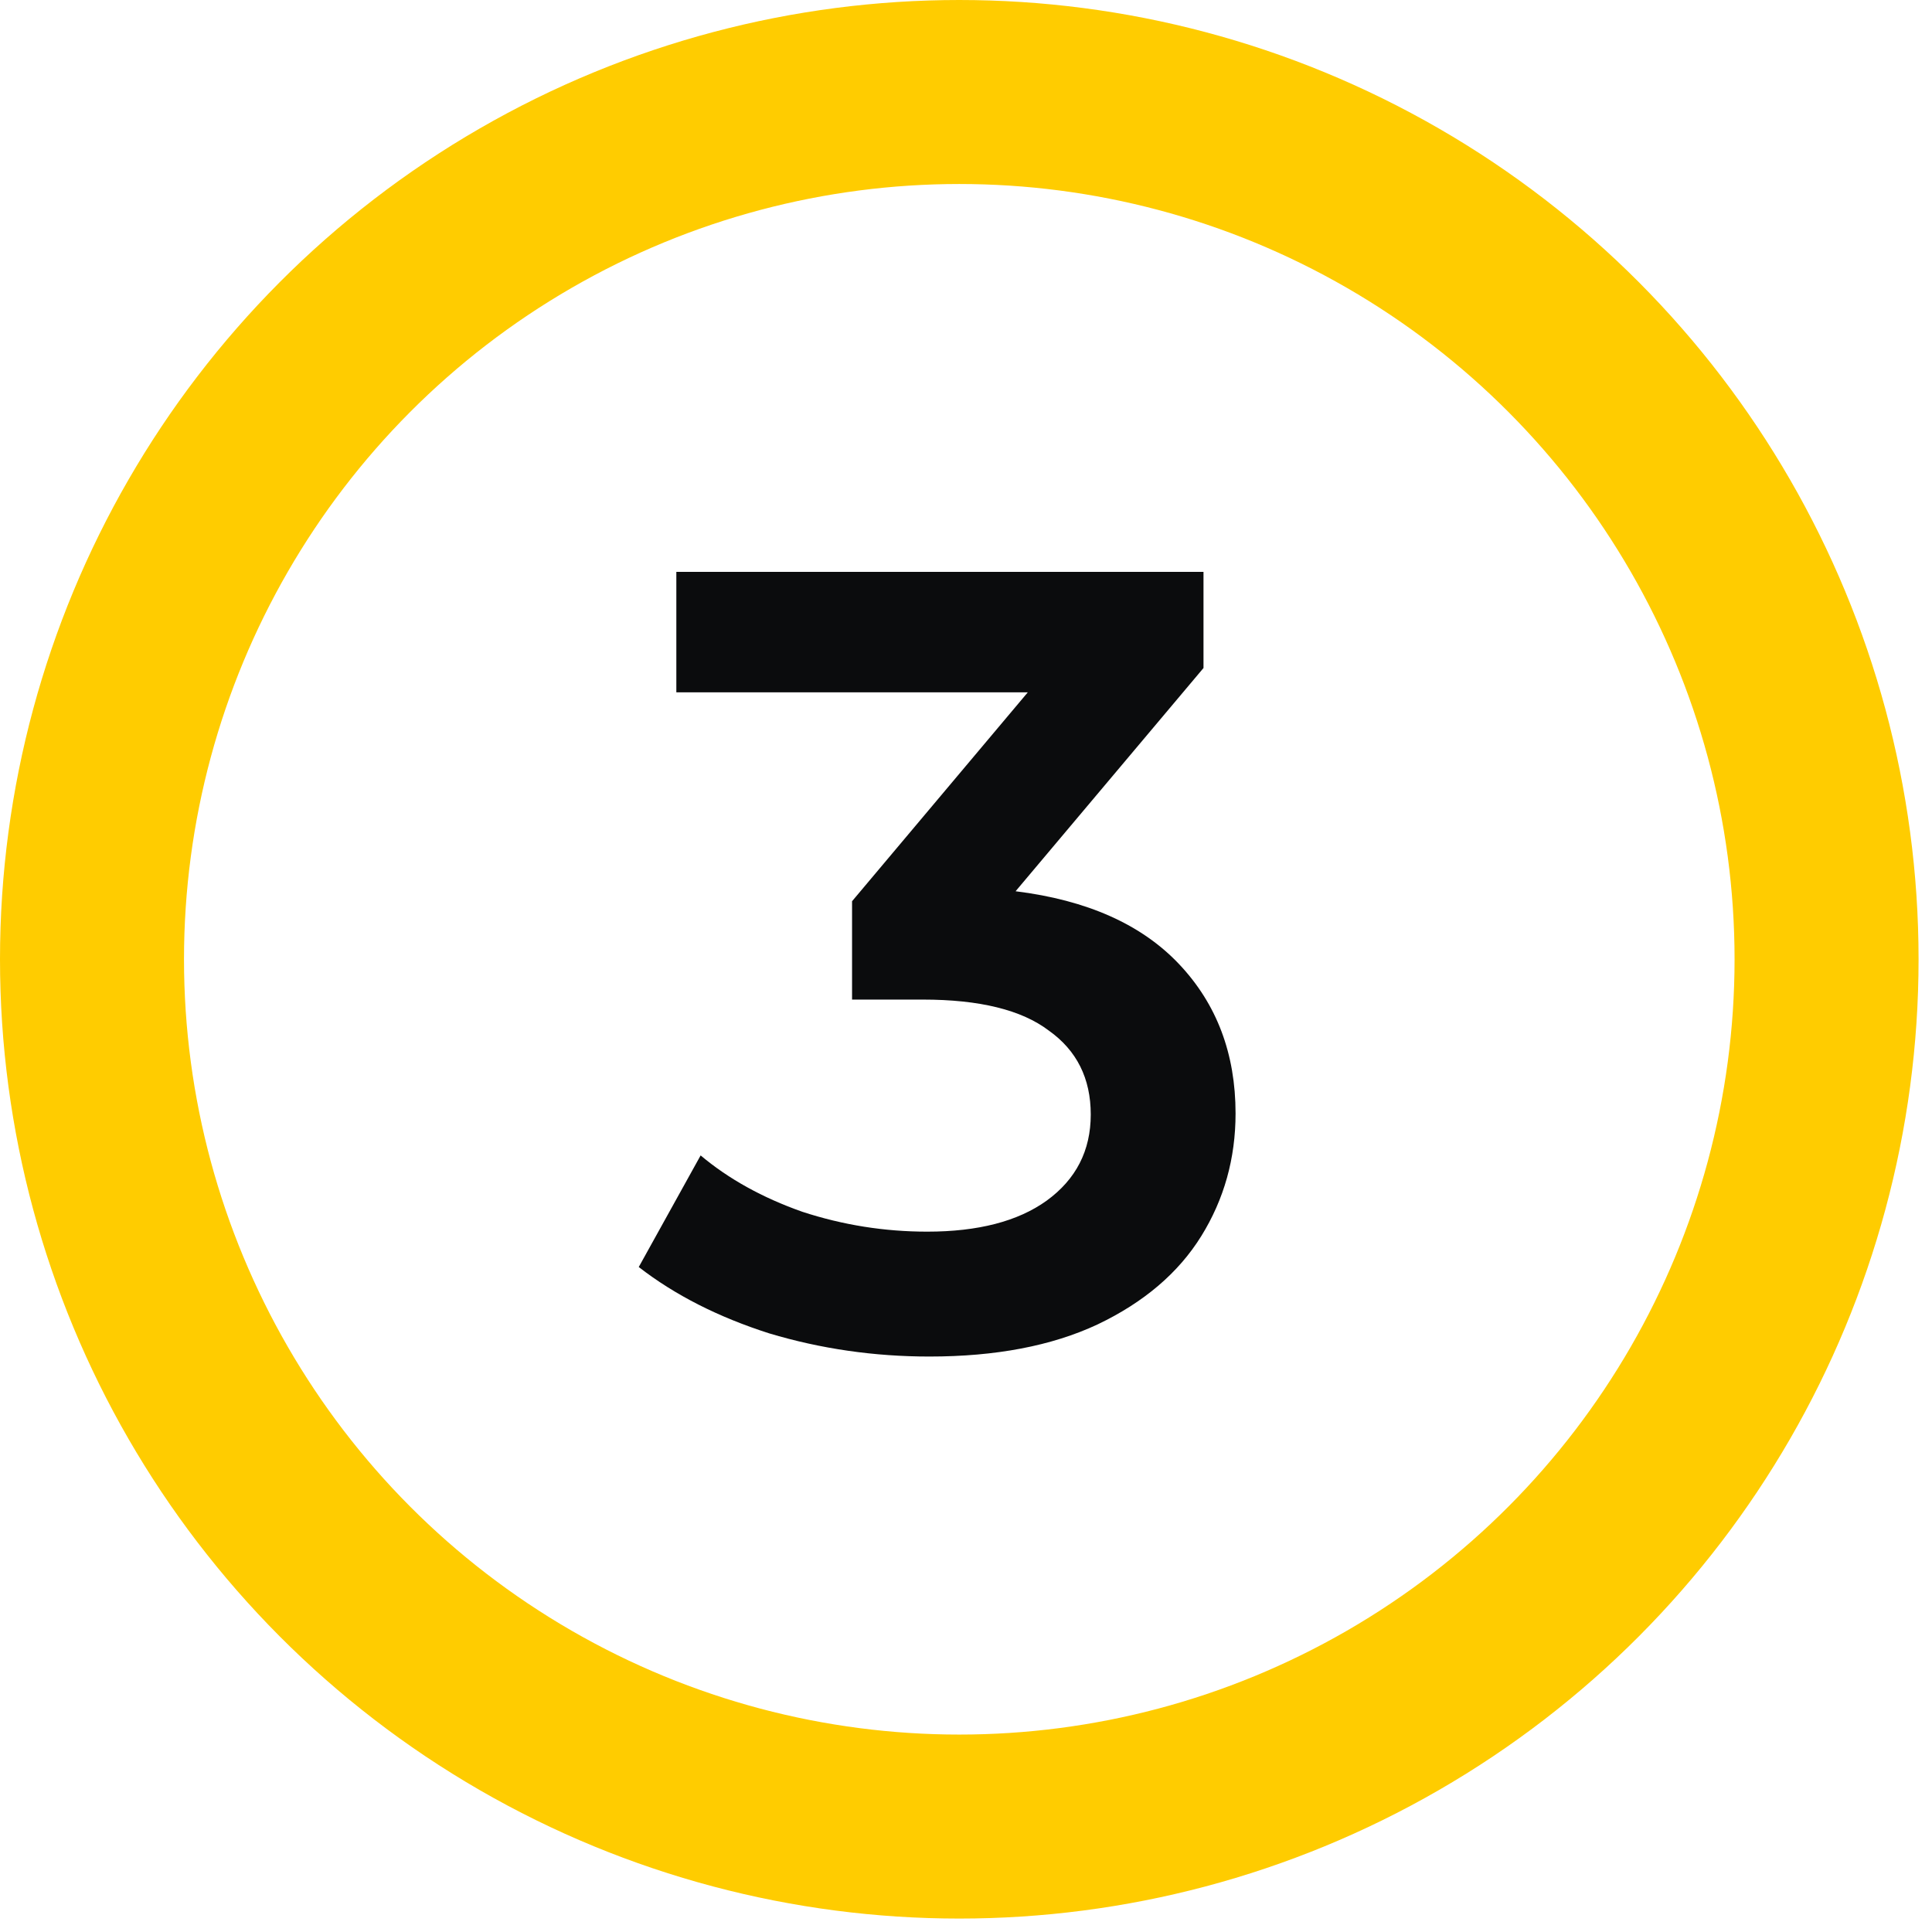
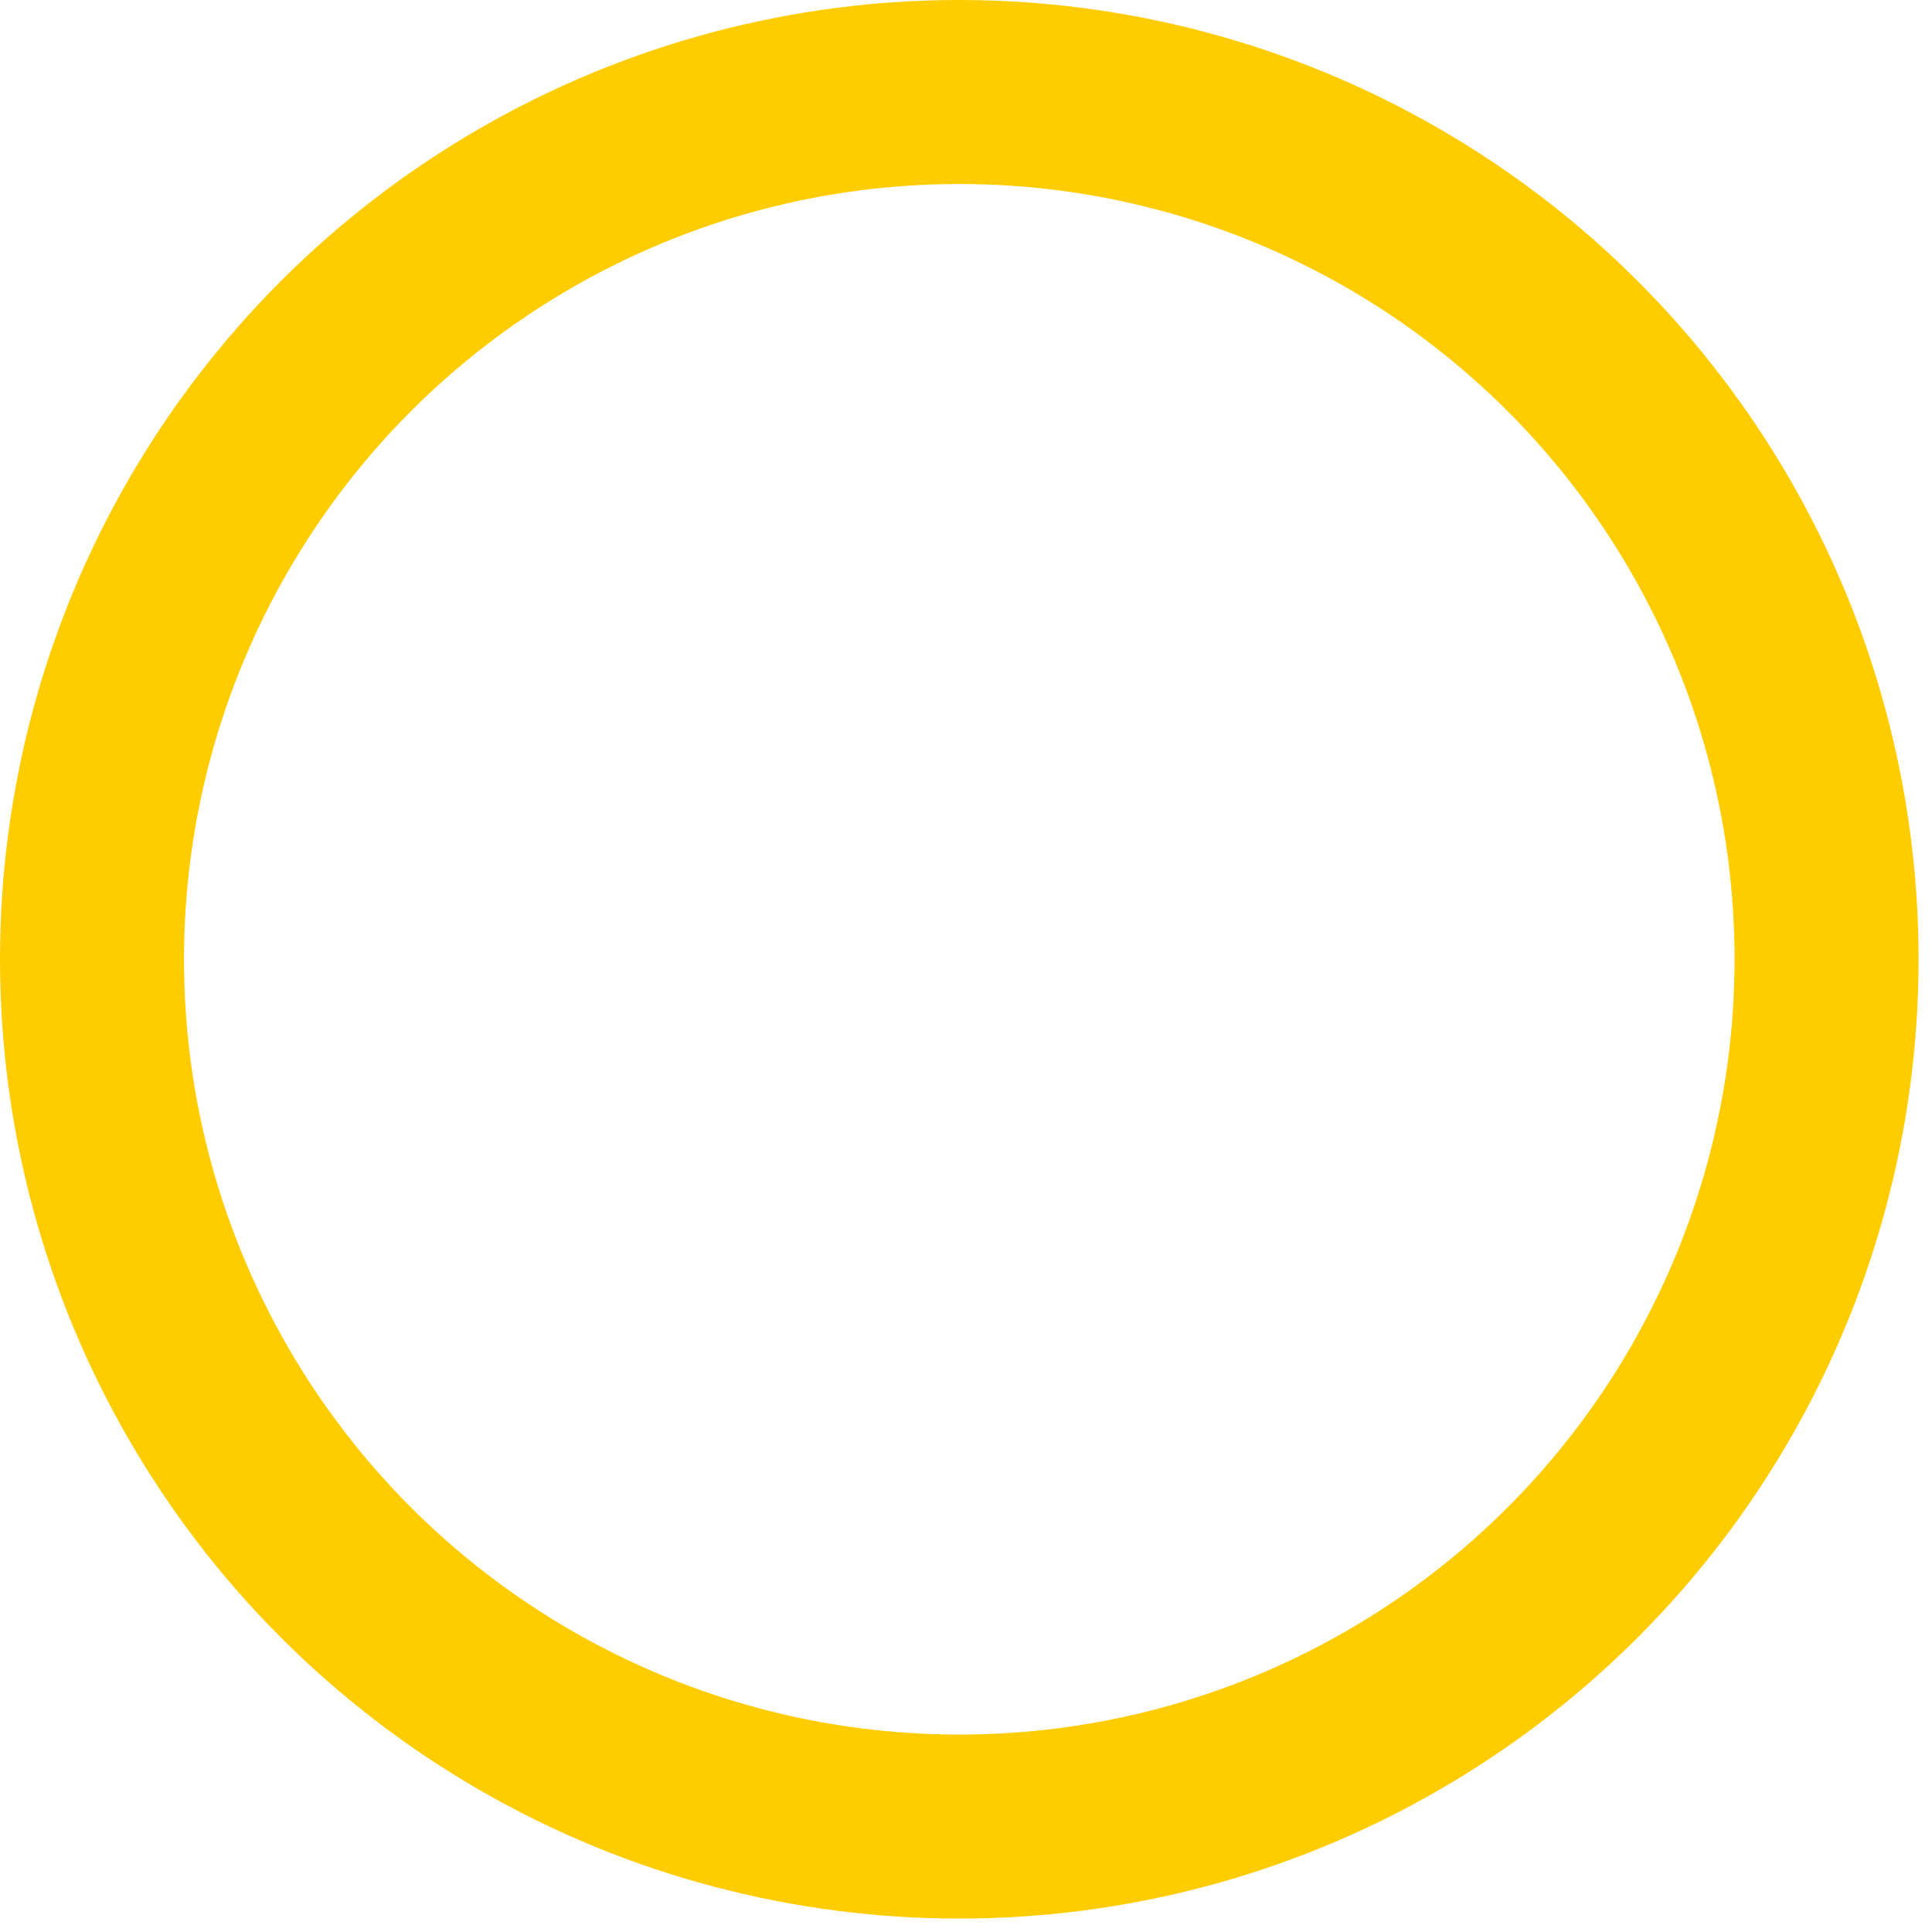
<svg xmlns="http://www.w3.org/2000/svg" width="42" height="42" viewBox="0 0 42 42" fill="none">
-   <path d="M22.078 19.375C23.632 19.568 24.817 20.096 25.634 20.961C26.451 21.826 26.86 22.907 26.86 24.205C26.86 25.182 26.611 26.071 26.115 26.871C25.618 27.672 24.866 28.313 23.856 28.794C22.863 29.258 21.646 29.49 20.205 29.49C19.003 29.49 17.842 29.322 16.721 28.986C15.616 28.633 14.671 28.153 13.886 27.544L15.231 25.118C15.84 25.63 16.577 26.038 17.442 26.343C18.323 26.631 19.227 26.775 20.157 26.775C21.262 26.775 22.127 26.551 22.751 26.103C23.392 25.638 23.712 25.013 23.712 24.229C23.712 23.444 23.408 22.835 22.799 22.403C22.207 21.954 21.294 21.73 20.06 21.73H18.523V19.592L22.343 15.051H14.703V12.432H26.163V14.522L22.078 19.375Z" fill="#0B0C0D" />
  <circle cx="20.854" cy="20.854" r="18.854" stroke="#FFCC00" stroke-width="4" />
</svg>